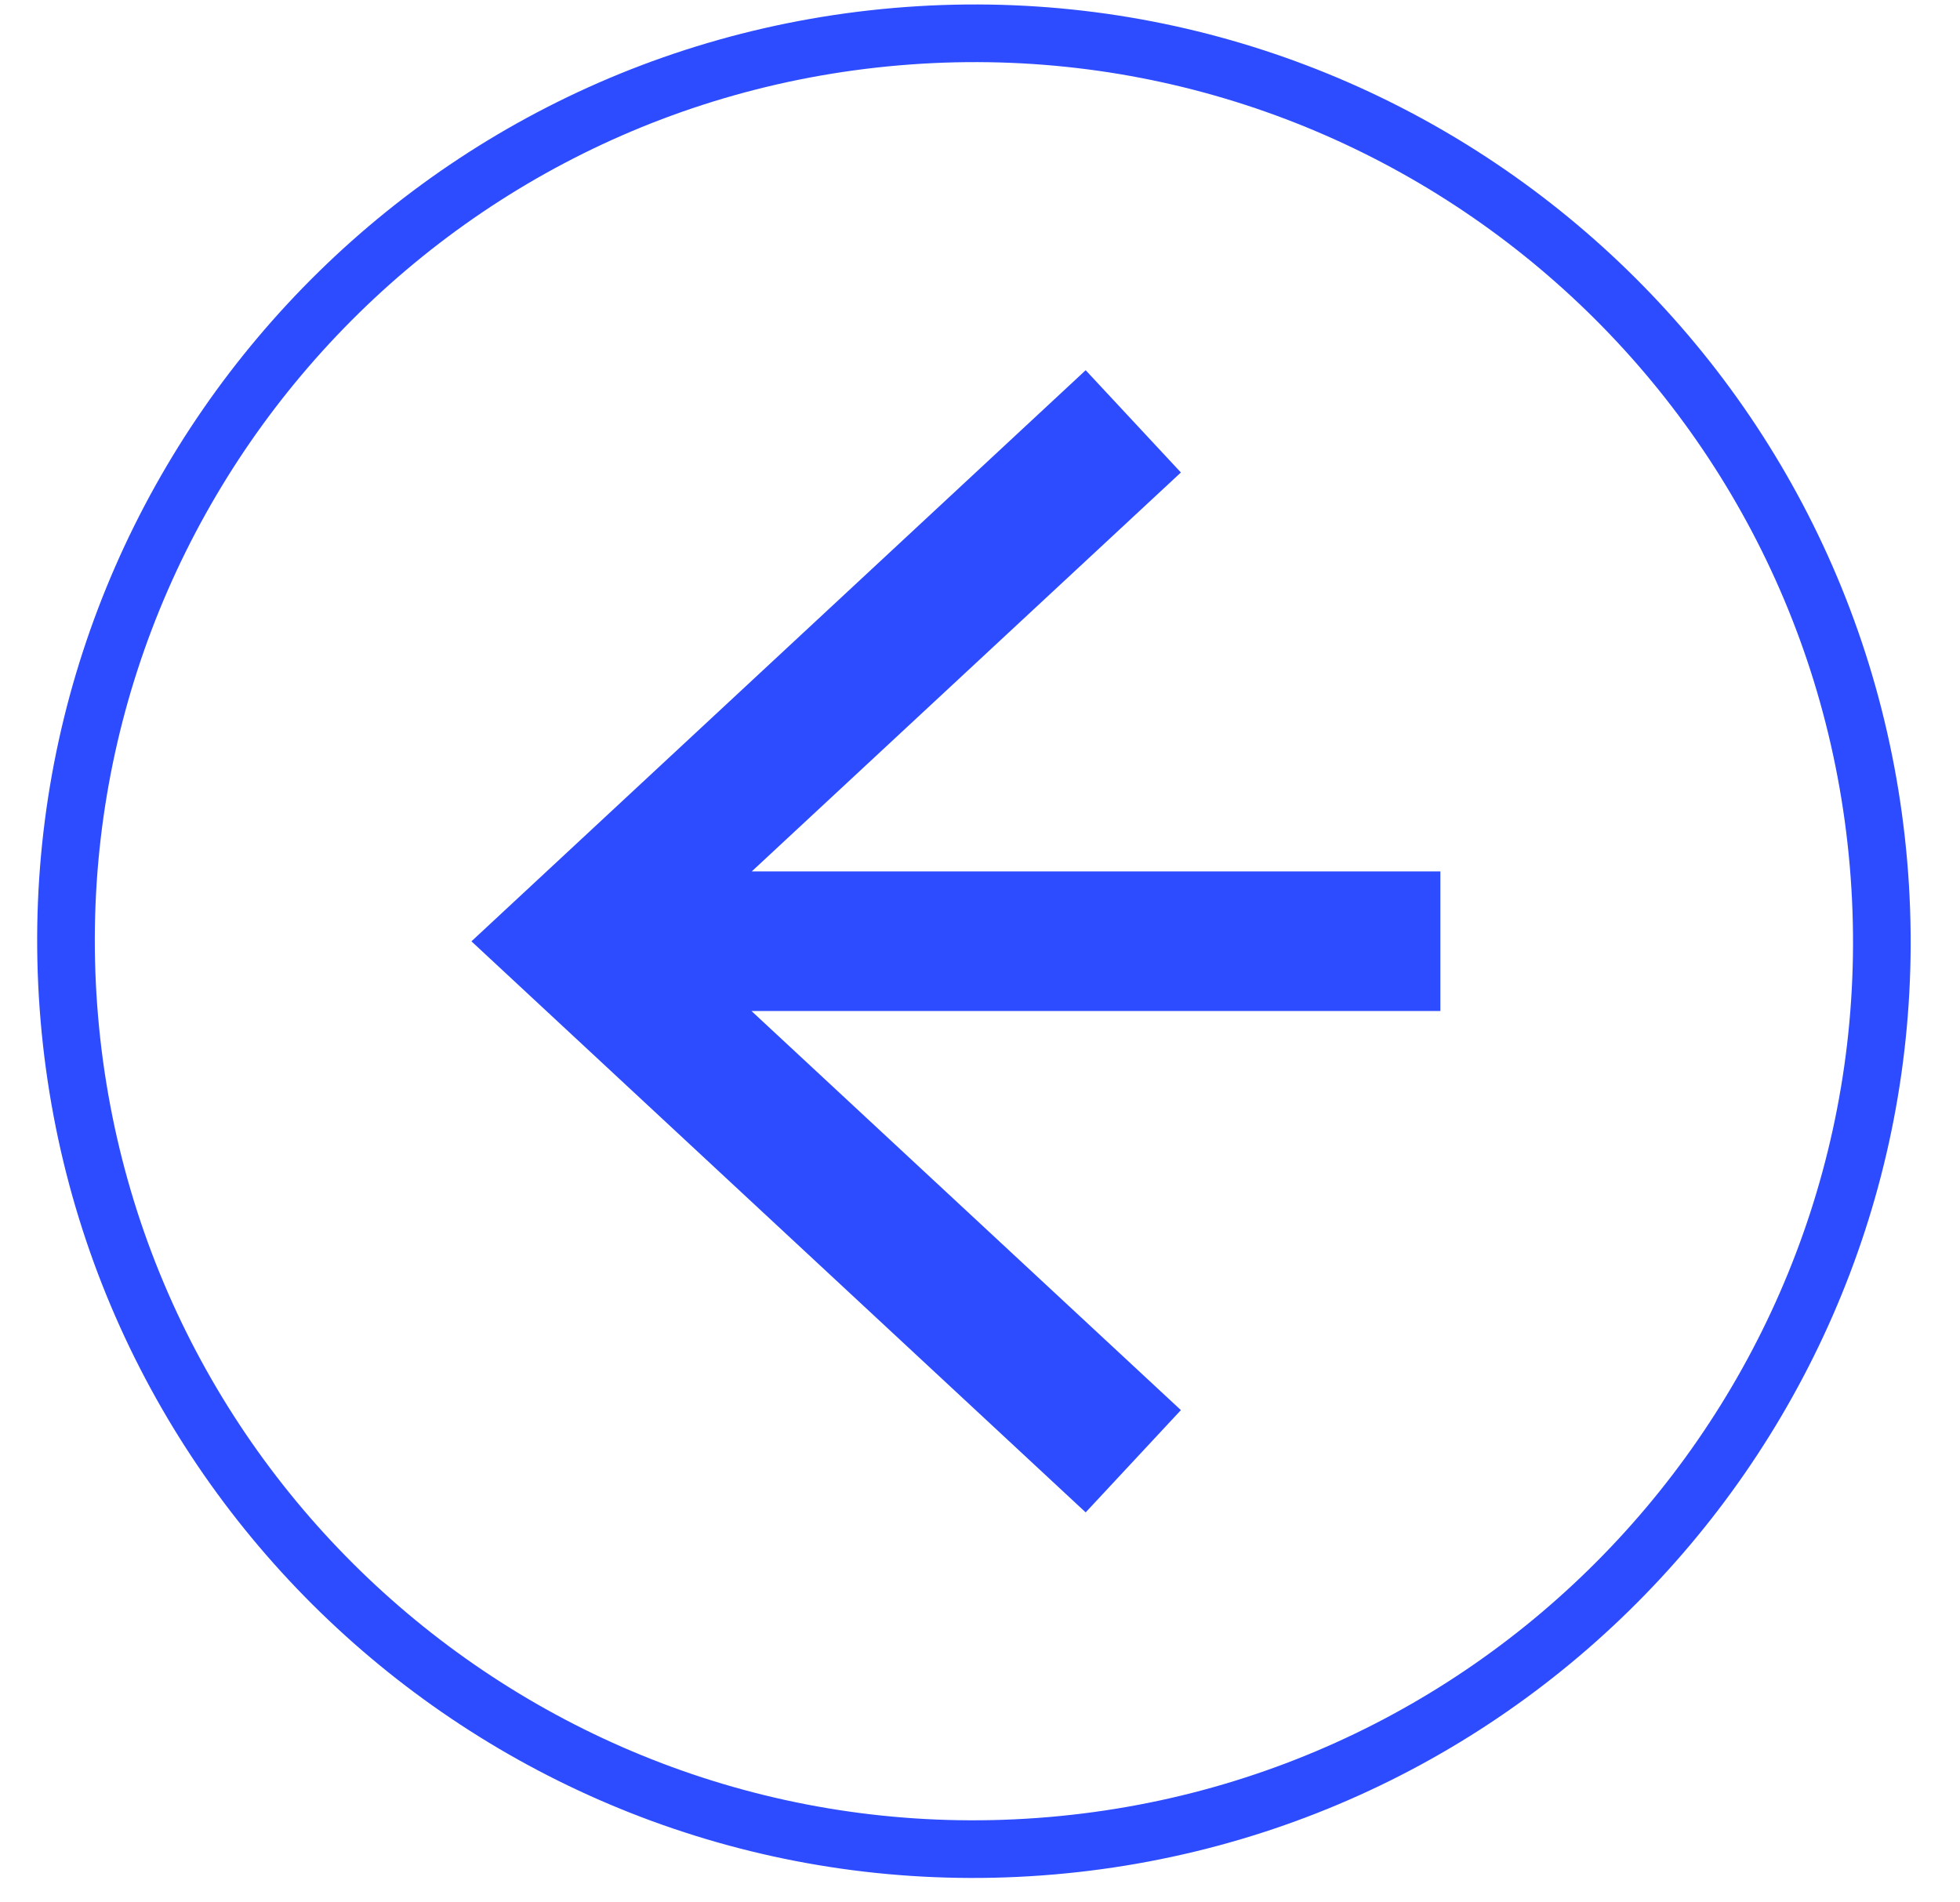
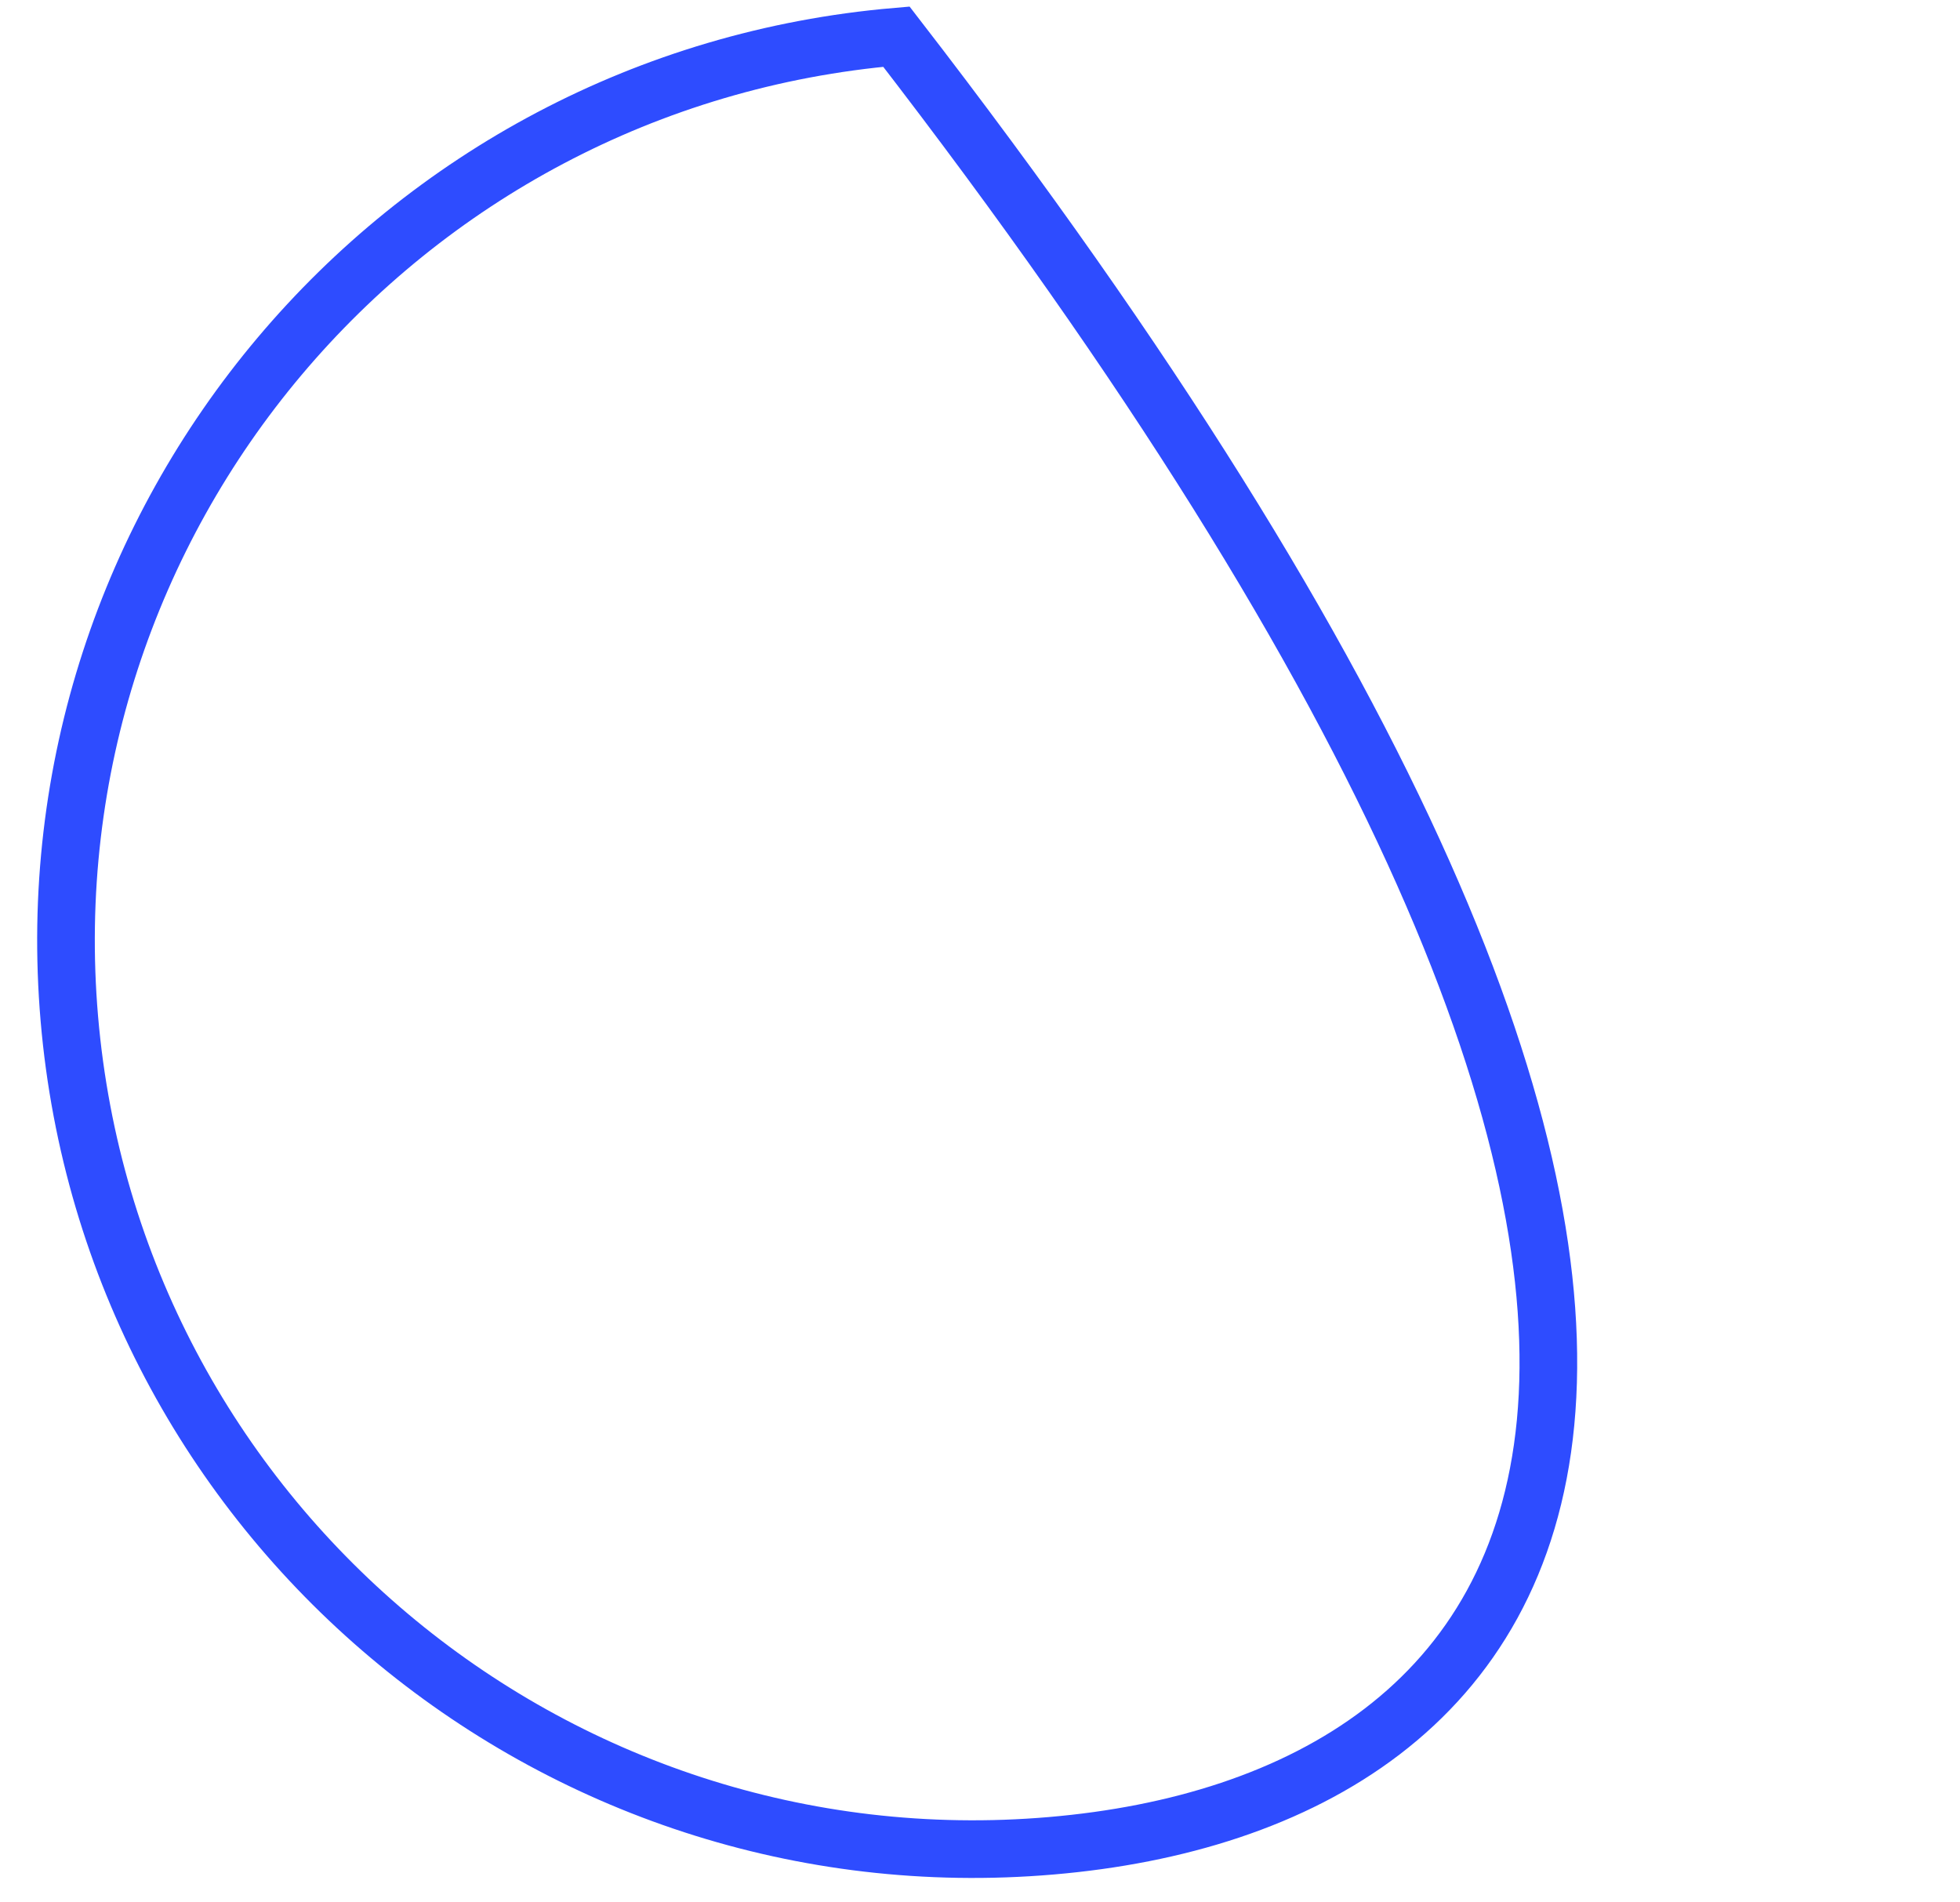
<svg xmlns="http://www.w3.org/2000/svg" width="34" height="33" viewBox="0 0 34 33" fill="none">
-   <path d="M1.203 17.672C0.461 9.006 6.884 1.379 15.55 0.636C24.216 -0.107 31.843 6.317 32.586 14.983C33.328 23.649 26.905 31.276 18.239 32.018C9.573 32.761 1.946 26.338 1.203 17.672Z" stroke="#2e4cff" />
-   <path d="M18.833 26.235L20.485 24.461L13.036 17.538H24.986V15.116H13.041L20.485 8.196L18.833 6.422L8.178 16.329L18.833 26.235Z" fill="#2e4cff" />
+   <path d="M1.203 17.672C0.461 9.006 6.884 1.379 15.55 0.636C33.328 23.649 26.905 31.276 18.239 32.018C9.573 32.761 1.946 26.338 1.203 17.672Z" stroke="#2e4cff" />
</svg>